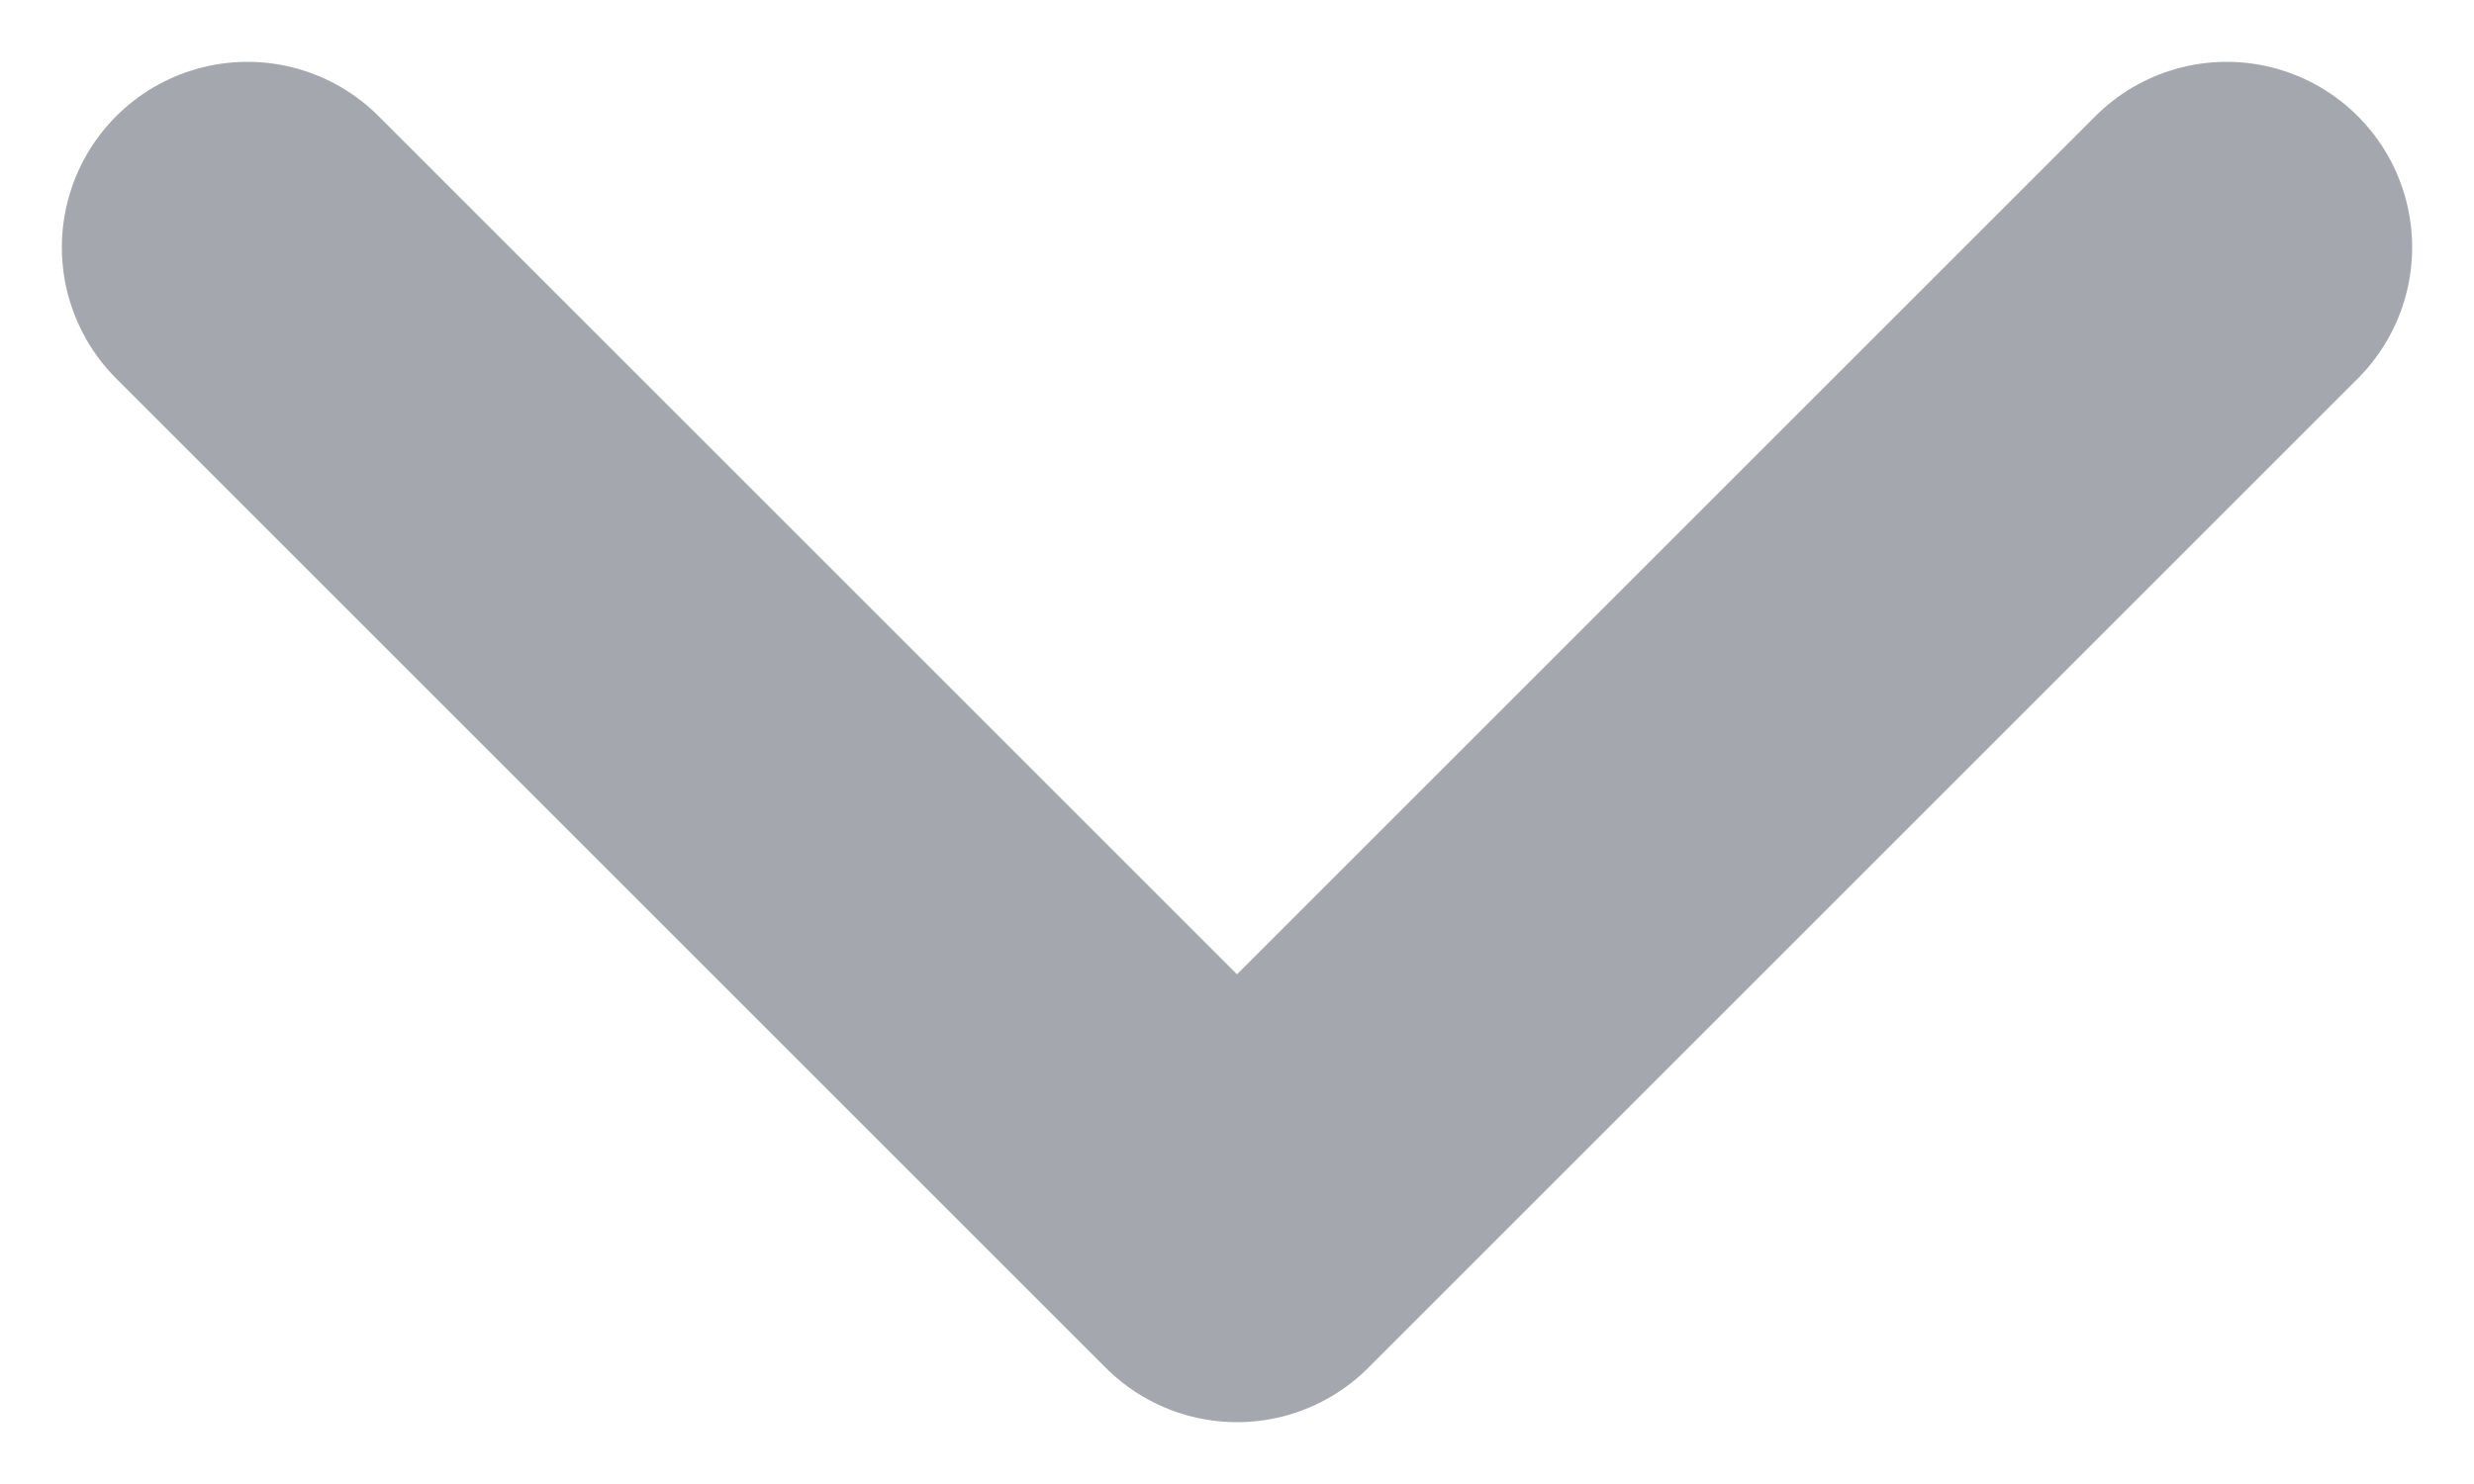
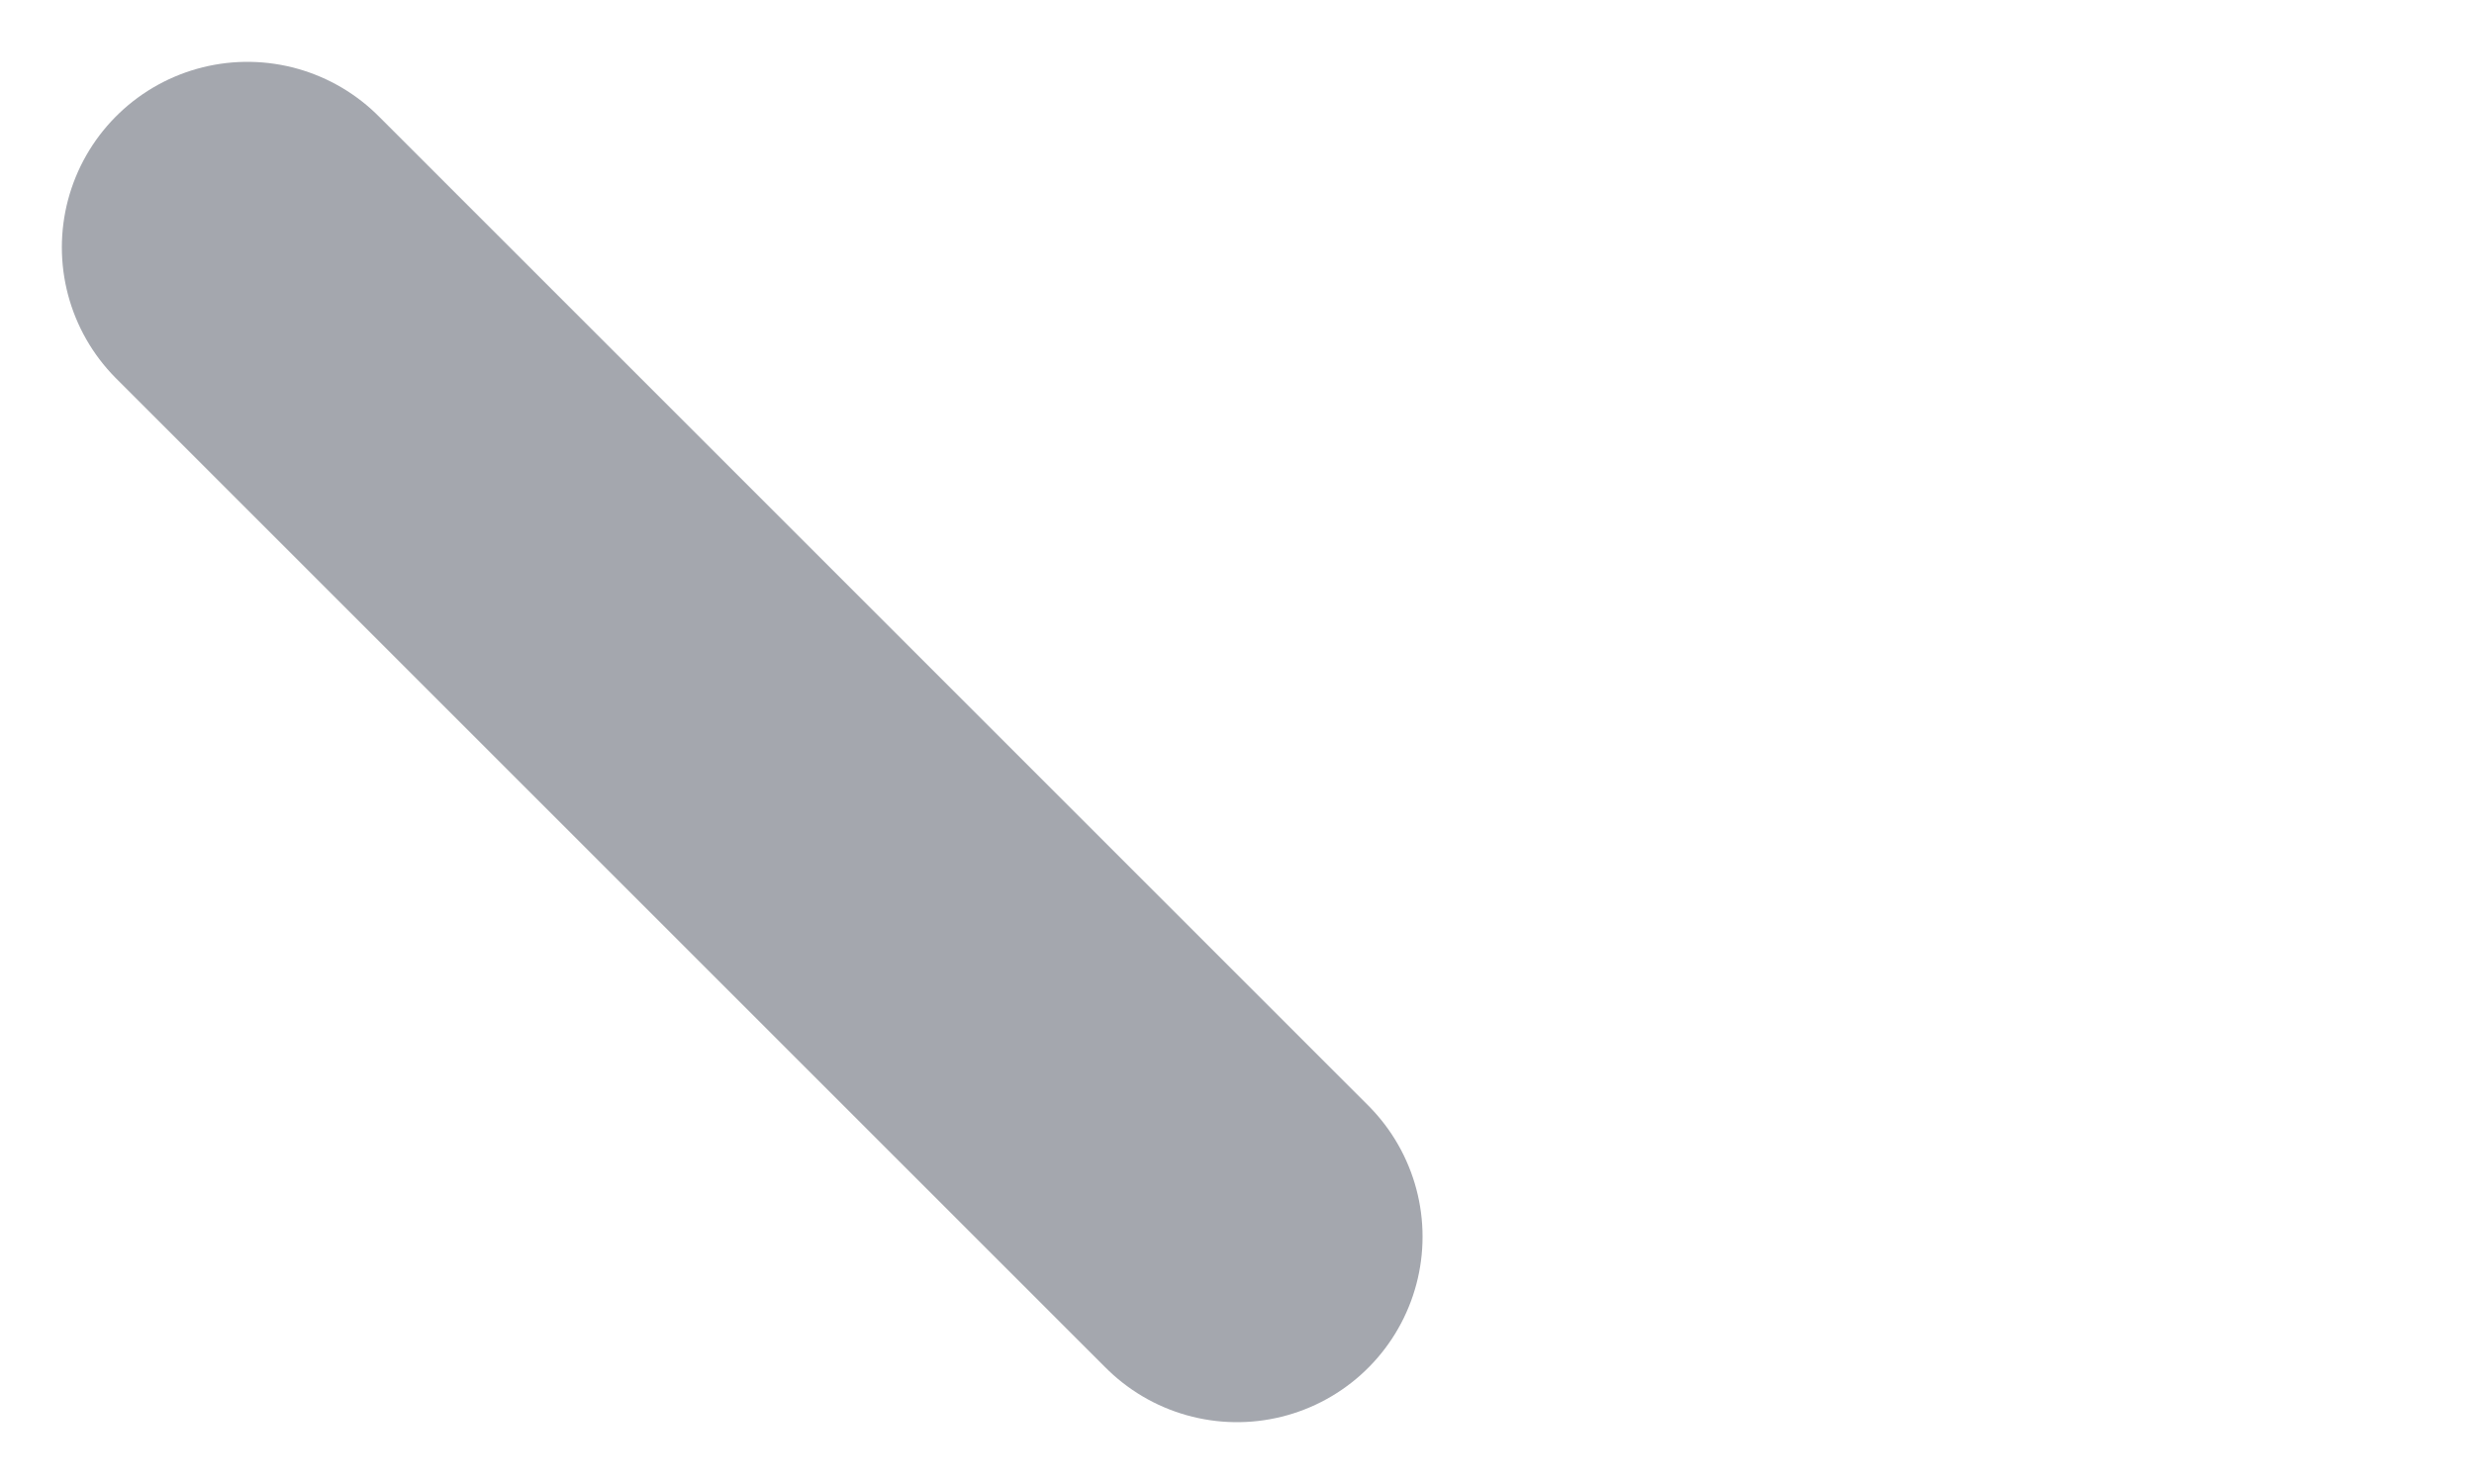
<svg xmlns="http://www.w3.org/2000/svg" fill="none" height="100%" overflow="visible" preserveAspectRatio="none" style="display: block;" viewBox="0 0 10 6" width="100%">
-   <path d="M1 1L5 5L9 1" id="Icon" stroke="#A4A7AE" stroke-linecap="round" stroke-linejoin="round" stroke-width="1.5" />
+   <path d="M1 1L5 5" id="Icon" stroke="#A4A7AE" stroke-linecap="round" stroke-linejoin="round" stroke-width="1.5" />
</svg>